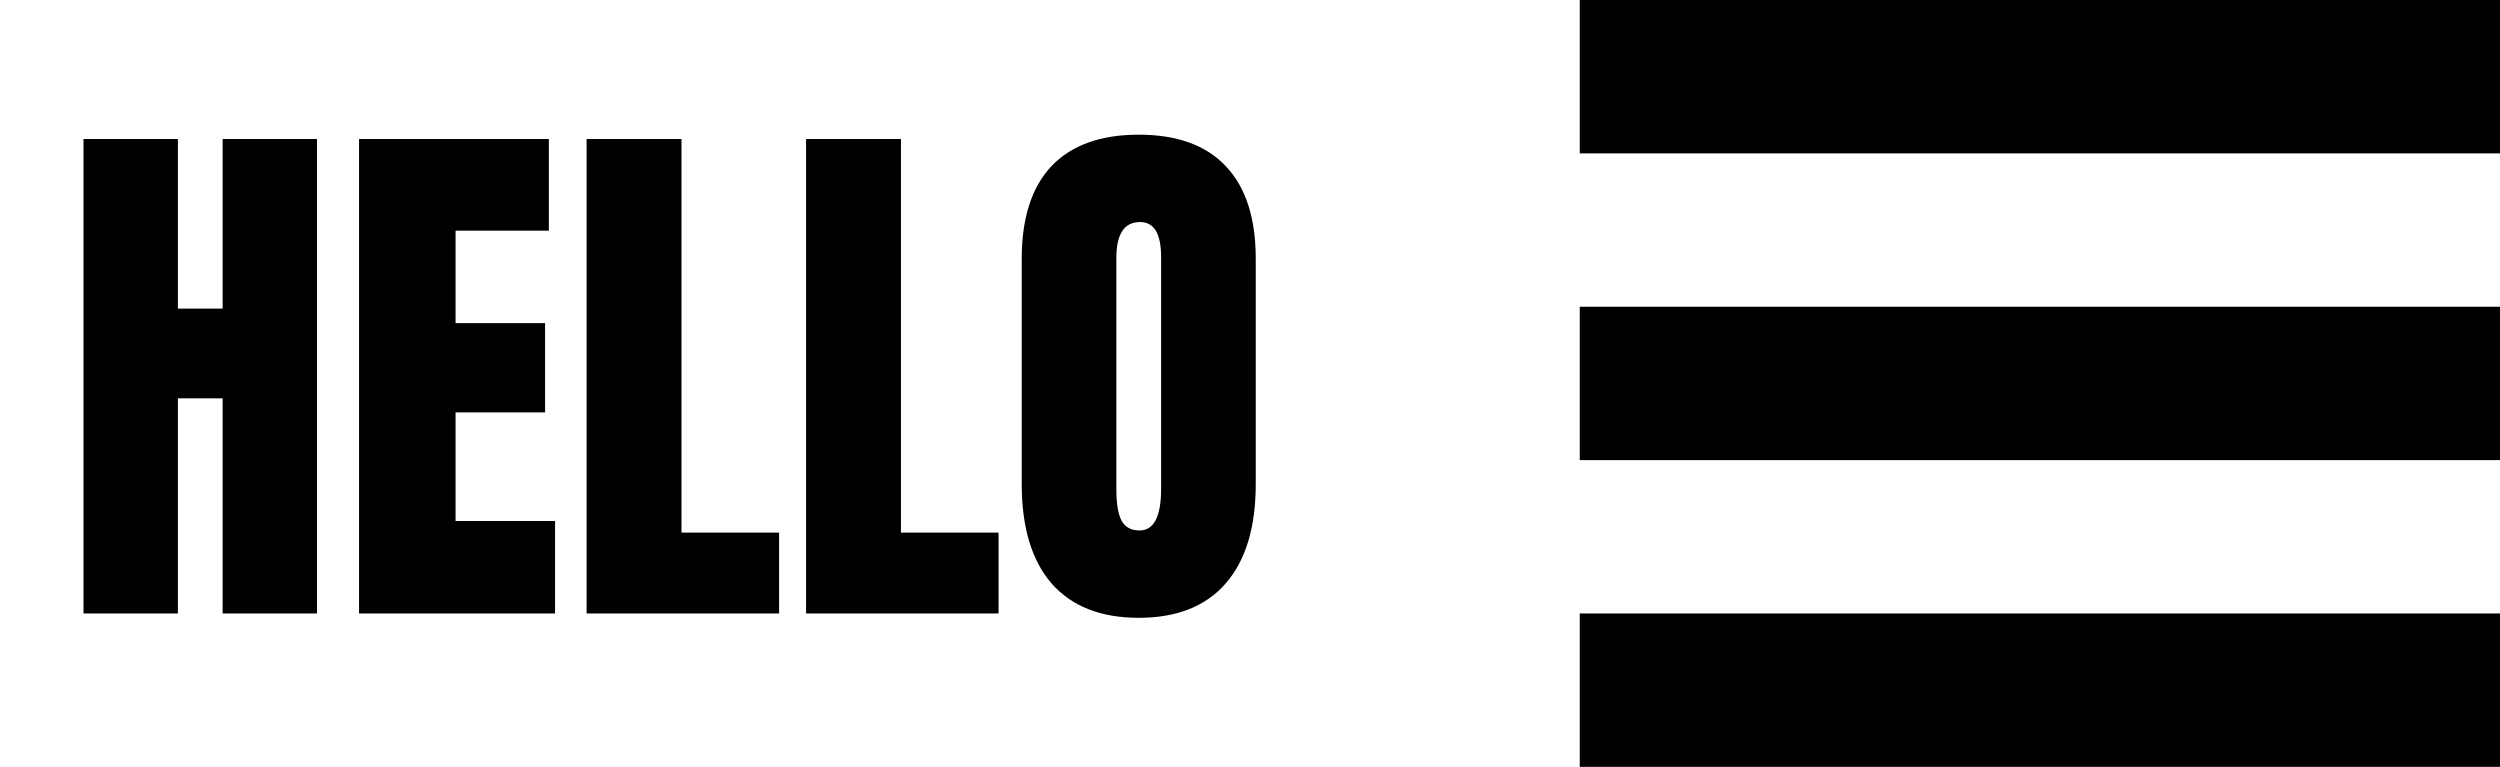
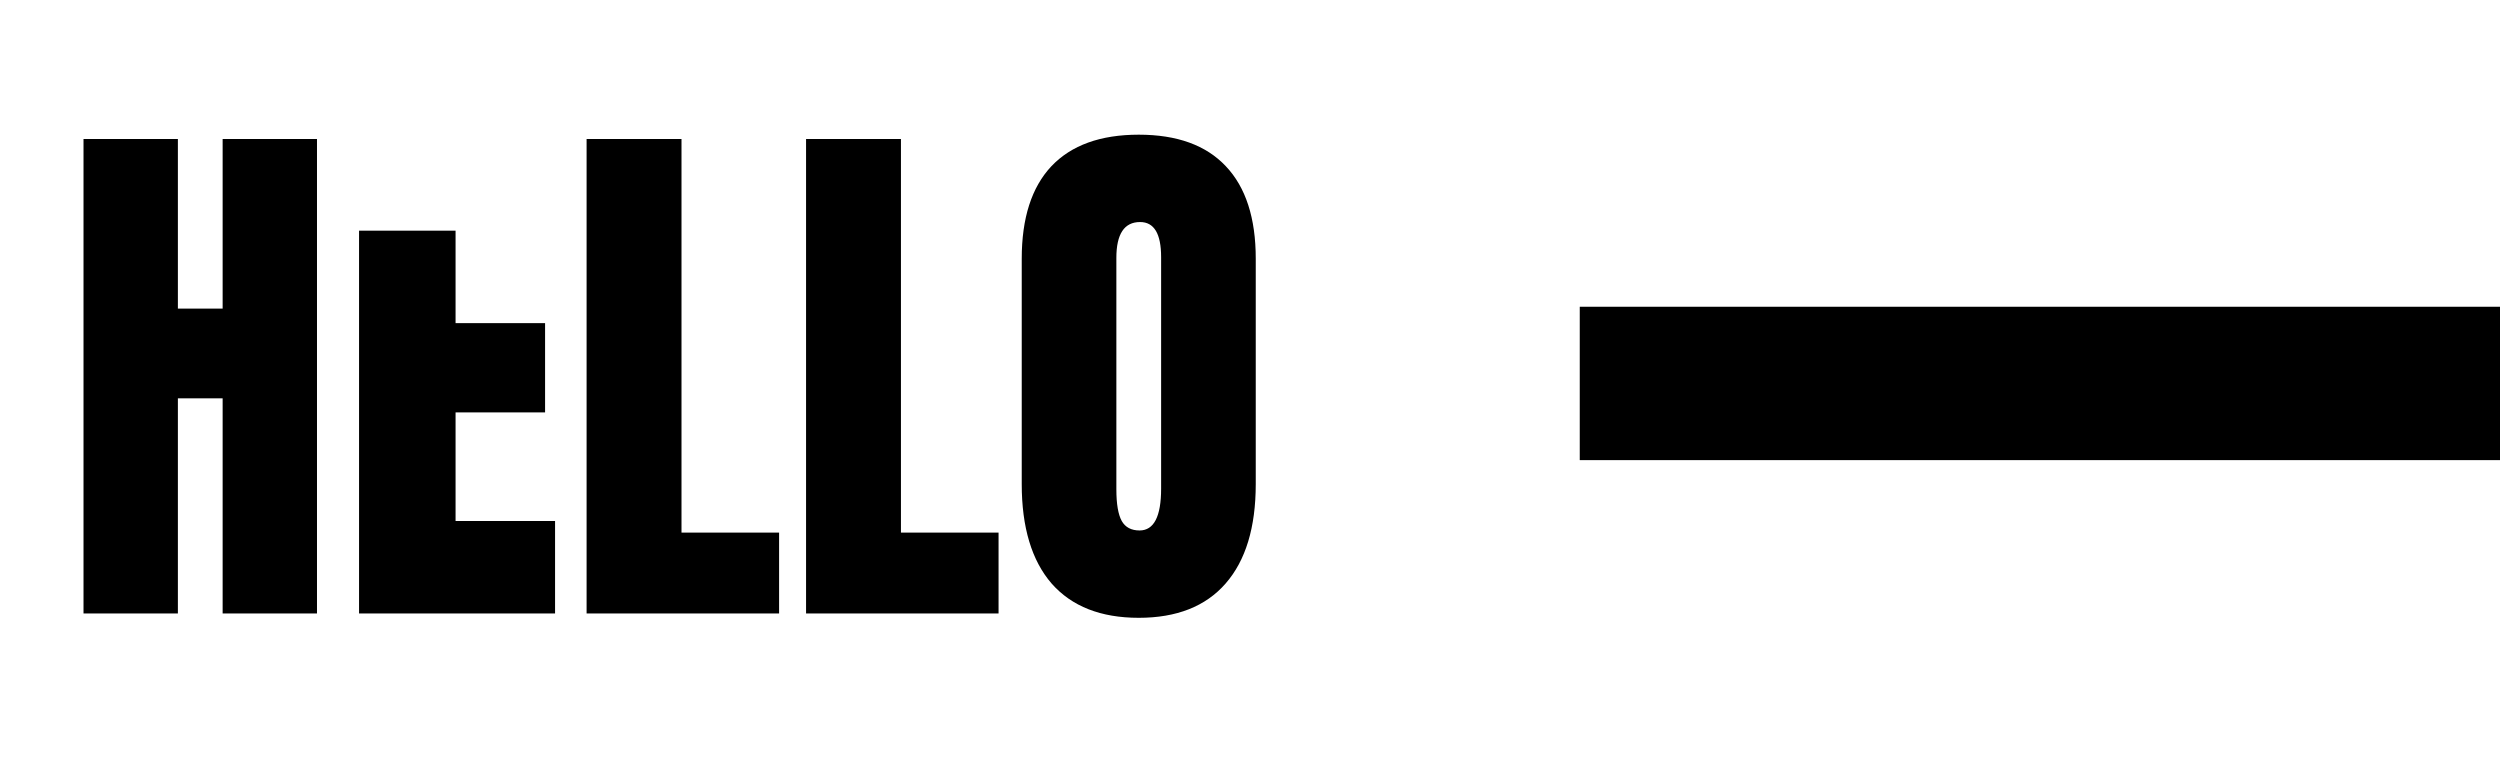
<svg xmlns="http://www.w3.org/2000/svg" width="163" height="50" viewBox="0 0 163 50" fill="none">
-   <rect x="103" width="60" height="10" fill="black" />
  <rect x="103" y="20" width="60" height="10" fill="black" />
-   <rect x="103" y="40" width="60" height="10" fill="black" />
-   <path d="M5.445 40V9.062H11.598V20.119H14.516V9.062H20.668V40H14.516V25.973H11.598V40H5.445ZM23.41 40V9.062H35.785V15.039H29.703V21.068H35.539V26.887H29.703V33.971H36.19V40H23.41ZM38.246 40V9.062H44.434V34.727H50.797V40H38.246ZM52.555 40V9.062H58.742V34.727H65.106V40H52.555ZM74.246 40.281C71.773 40.281 69.881 39.537 68.568 38.049C67.268 36.549 66.617 34.387 66.617 31.562V16.867C66.617 14.219 67.262 12.209 68.551 10.838C69.852 9.467 71.75 8.781 74.246 8.781C76.742 8.781 78.635 9.467 79.924 10.838C81.225 12.209 81.875 14.219 81.875 16.867V31.562C81.875 34.387 81.219 36.549 79.906 38.049C78.606 39.537 76.719 40.281 74.246 40.281ZM74.299 34.586C75.236 34.586 75.705 33.678 75.705 31.861V16.762C75.705 15.238 75.248 14.477 74.334 14.477C73.303 14.477 72.787 15.256 72.787 16.814V31.896C72.787 32.857 72.904 33.549 73.139 33.971C73.373 34.381 73.76 34.586 74.299 34.586Z" fill="black" />
+   <path d="M5.445 40V9.062H11.598V20.119H14.516V9.062H20.668V40H14.516V25.973H11.598V40H5.445ZM23.41 40V9.062V15.039H29.703V21.068H35.539V26.887H29.703V33.971H36.19V40H23.41ZM38.246 40V9.062H44.434V34.727H50.797V40H38.246ZM52.555 40V9.062H58.742V34.727H65.106V40H52.555ZM74.246 40.281C71.773 40.281 69.881 39.537 68.568 38.049C67.268 36.549 66.617 34.387 66.617 31.562V16.867C66.617 14.219 67.262 12.209 68.551 10.838C69.852 9.467 71.75 8.781 74.246 8.781C76.742 8.781 78.635 9.467 79.924 10.838C81.225 12.209 81.875 14.219 81.875 16.867V31.562C81.875 34.387 81.219 36.549 79.906 38.049C78.606 39.537 76.719 40.281 74.246 40.281ZM74.299 34.586C75.236 34.586 75.705 33.678 75.705 31.861V16.762C75.705 15.238 75.248 14.477 74.334 14.477C73.303 14.477 72.787 15.256 72.787 16.814V31.896C72.787 32.857 72.904 33.549 73.139 33.971C73.373 34.381 73.76 34.586 74.299 34.586Z" fill="black" />
</svg>